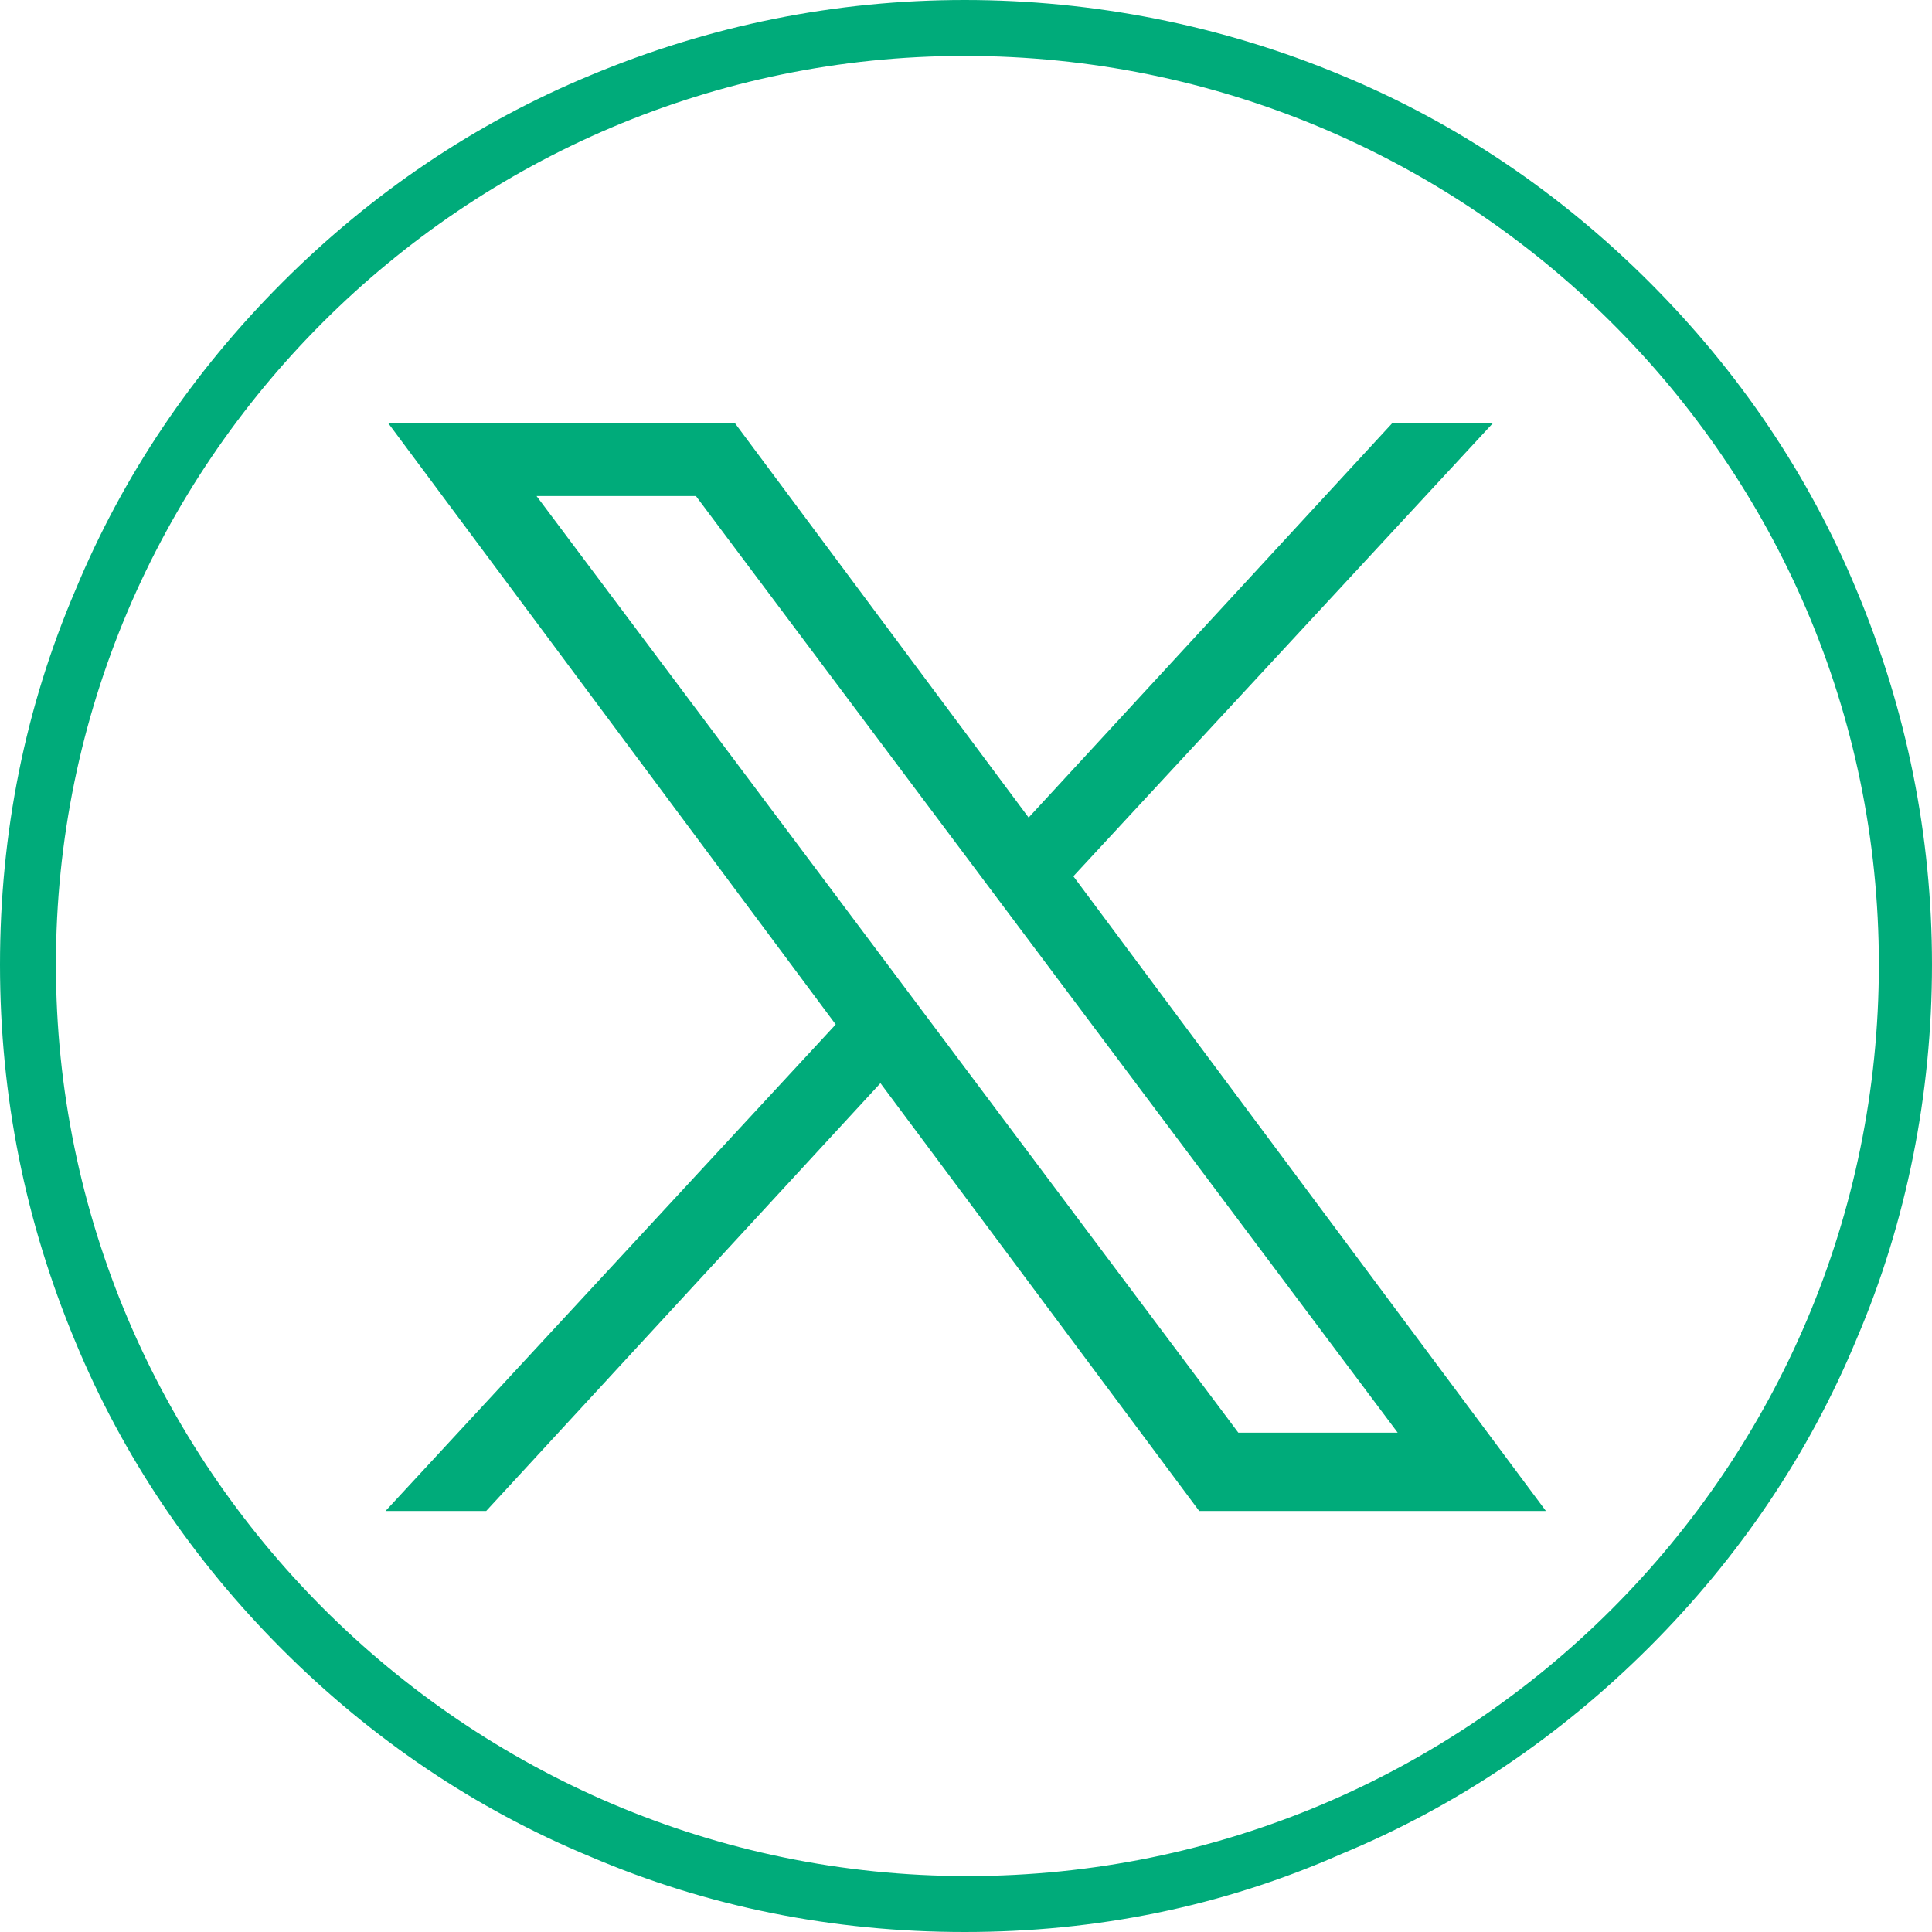
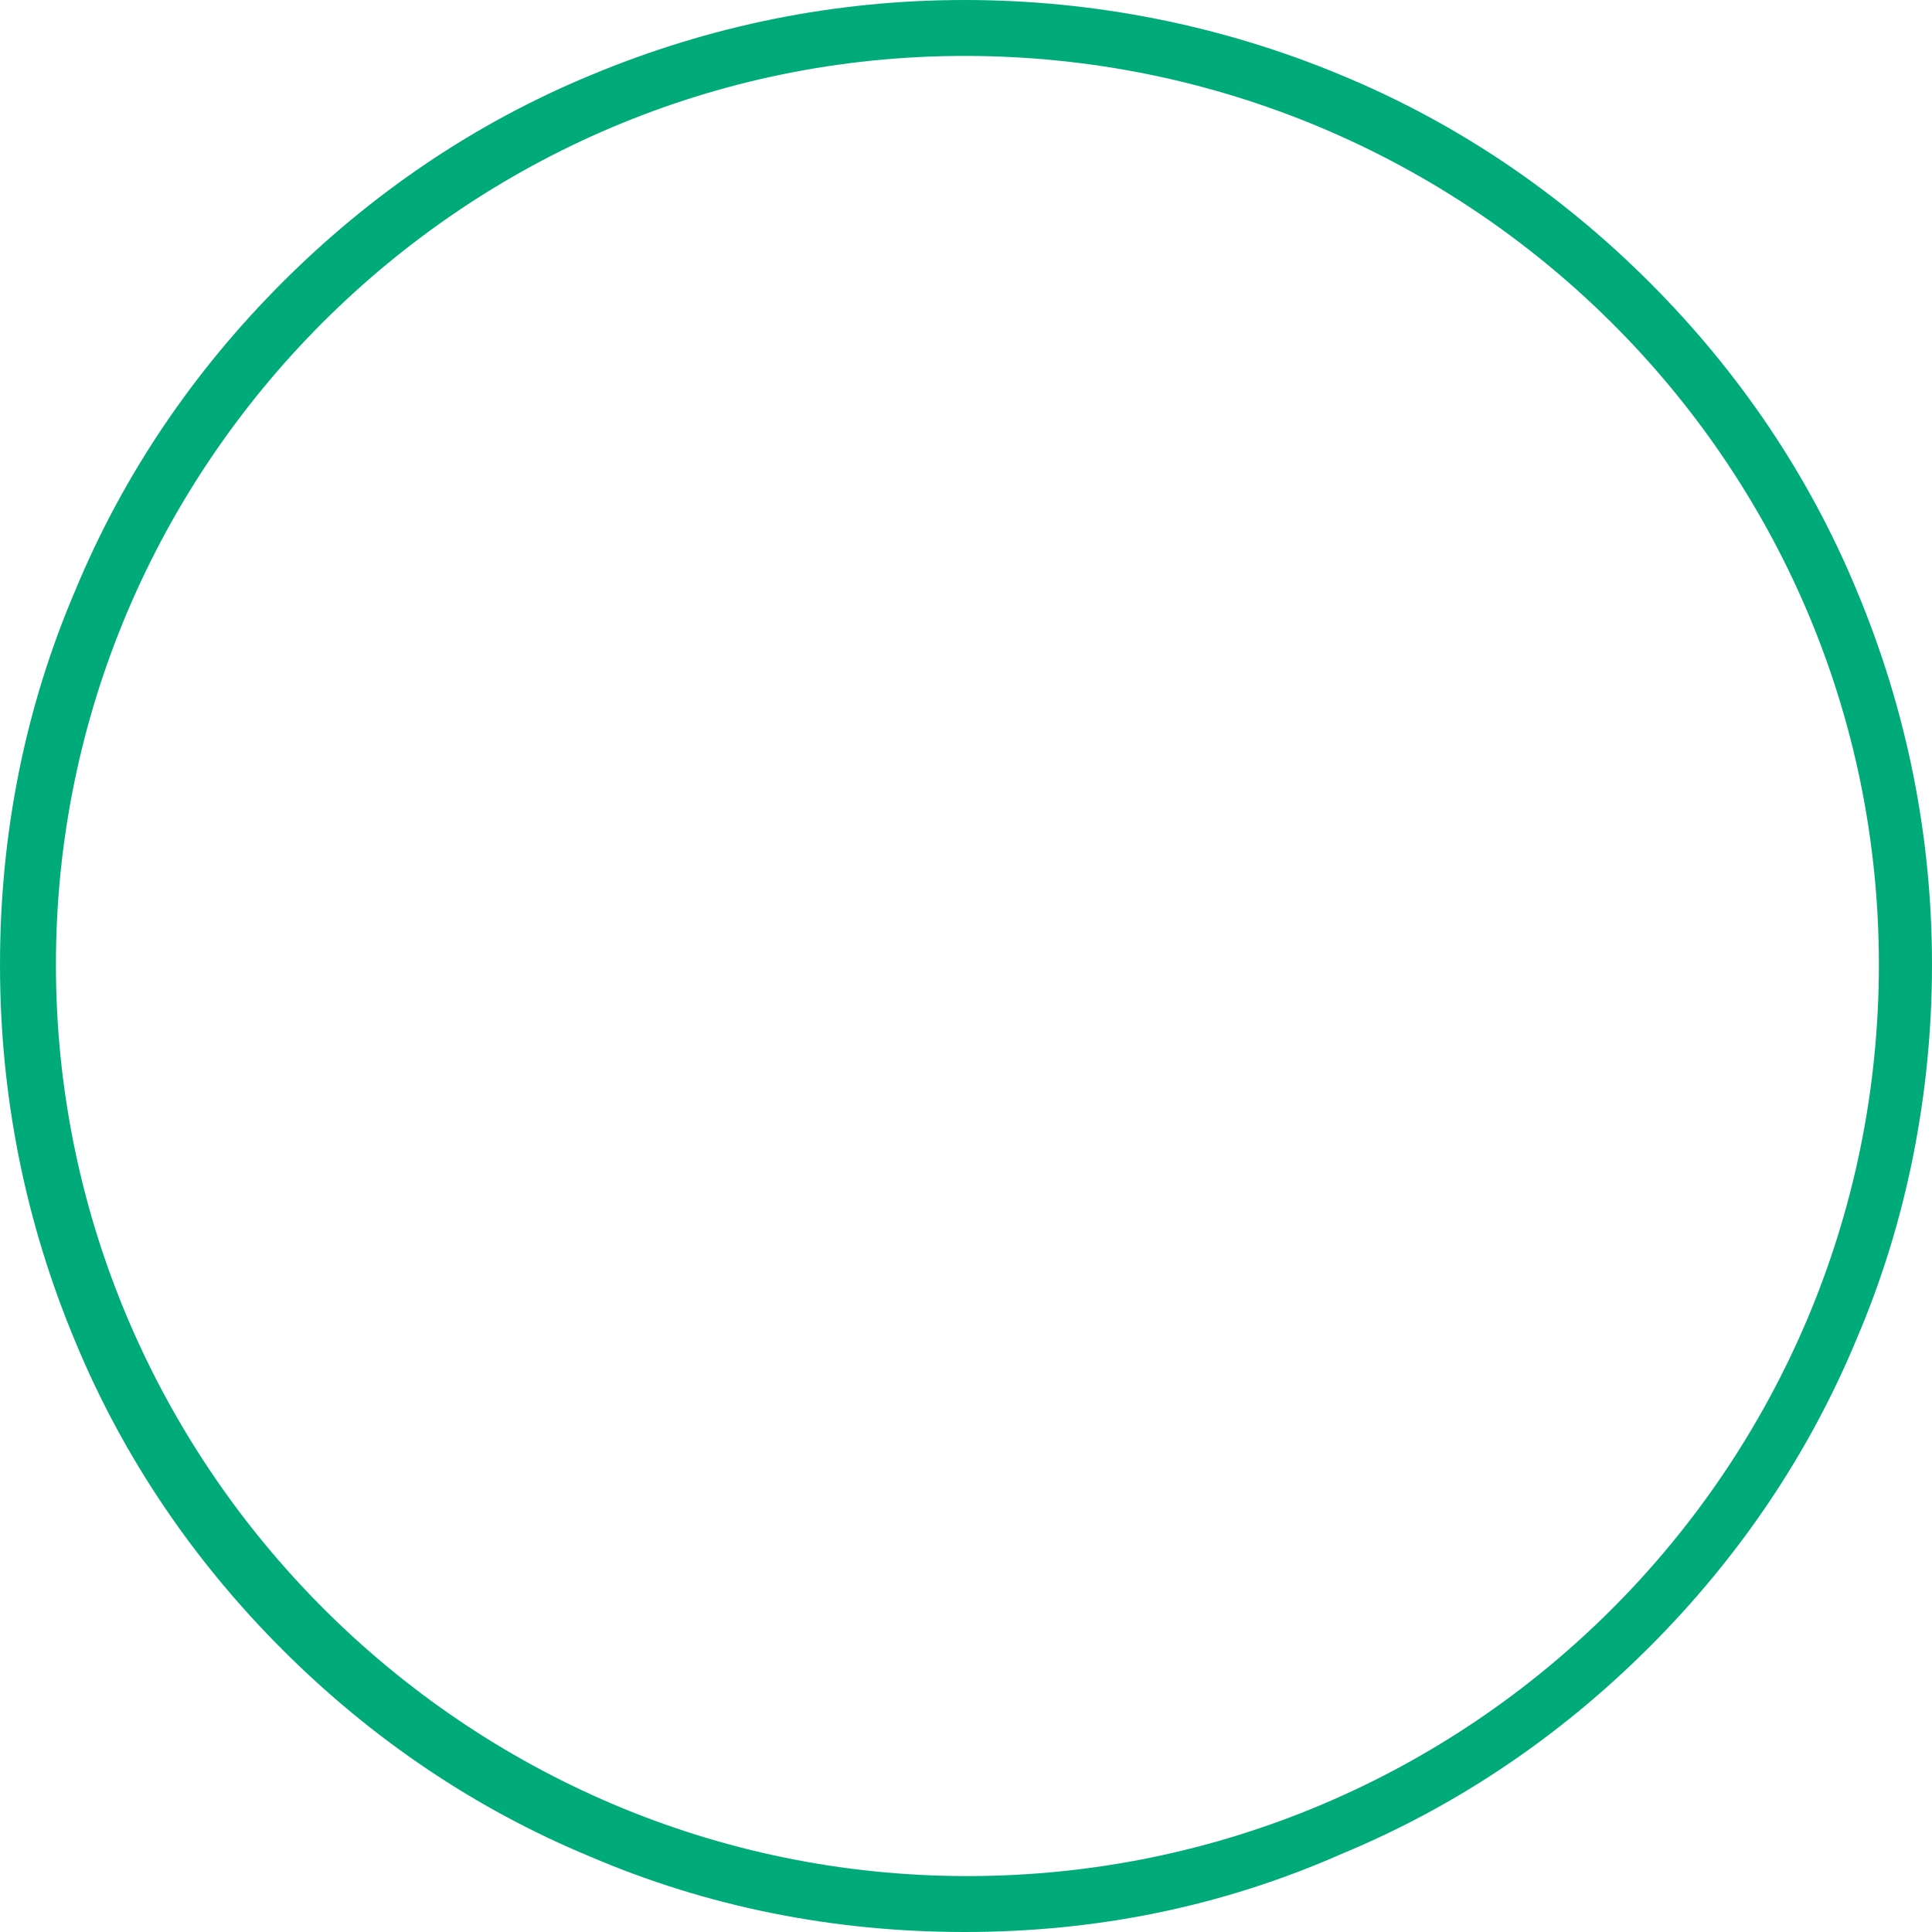
<svg xmlns="http://www.w3.org/2000/svg" version="1.1" id="svg5" x="0px" y="0px" viewBox="0 0 69.1 69.1" style="enable-background:new 0 0 69.1 69.1;" xml:space="preserve" width="69.089" height="69.089">
  <style type="text/css">
	.st0{fill:#00AB7A;}
</style>
  <g>
    <path class="st0" d="M34.5,69.1c-4.7,0-9.2-0.9-13.4-2.7c-4.1-1.7-7.8-4.2-11-7.4s-5.7-6.9-7.4-11C0.9,43.7,0,39.2,0,34.5   s0.9-9.2,2.7-13.4c1.7-4.1,4.2-7.8,7.4-11c3.2-3.2,6.9-5.7,11-7.4C25.4,0.9,29.9,0,34.5,0S43.7,0.9,48,2.7c4.1,1.7,7.8,4.2,11,7.4   c3.2,3.2,5.7,6.9,7.4,11c1.8,4.3,2.7,8.8,2.7,13.4s-0.9,9.2-2.7,13.4c-1.7,4.1-4.2,7.8-7.4,11s-6.9,5.7-11,7.4   C43.7,68.2,39.2,69.1,34.5,69.1z M34.5,2C16.6,2,2,16.6,2,34.5s14.6,32.6,32.6,32.6s32.6-14.6,32.6-32.6S52.5,2,34.5,2z" />
  </g>
  <g id="layer1" transform="translate(52.39,-25.059)">
-     <path id="path1009" class="st0" d="M-38.5,40.2l16,21.5l-16.1,17.4h3.6l14.1-15.3l11.4,15.3H2.9L-14,56.4L1,40.2h-3.6l-13,14.1   l-10.5-14.1H-38.5z M-33.2,42.8h5.7l25.1,33.5h-5.7L-33.2,42.8z" />
-   </g>
+     </g>
</svg>